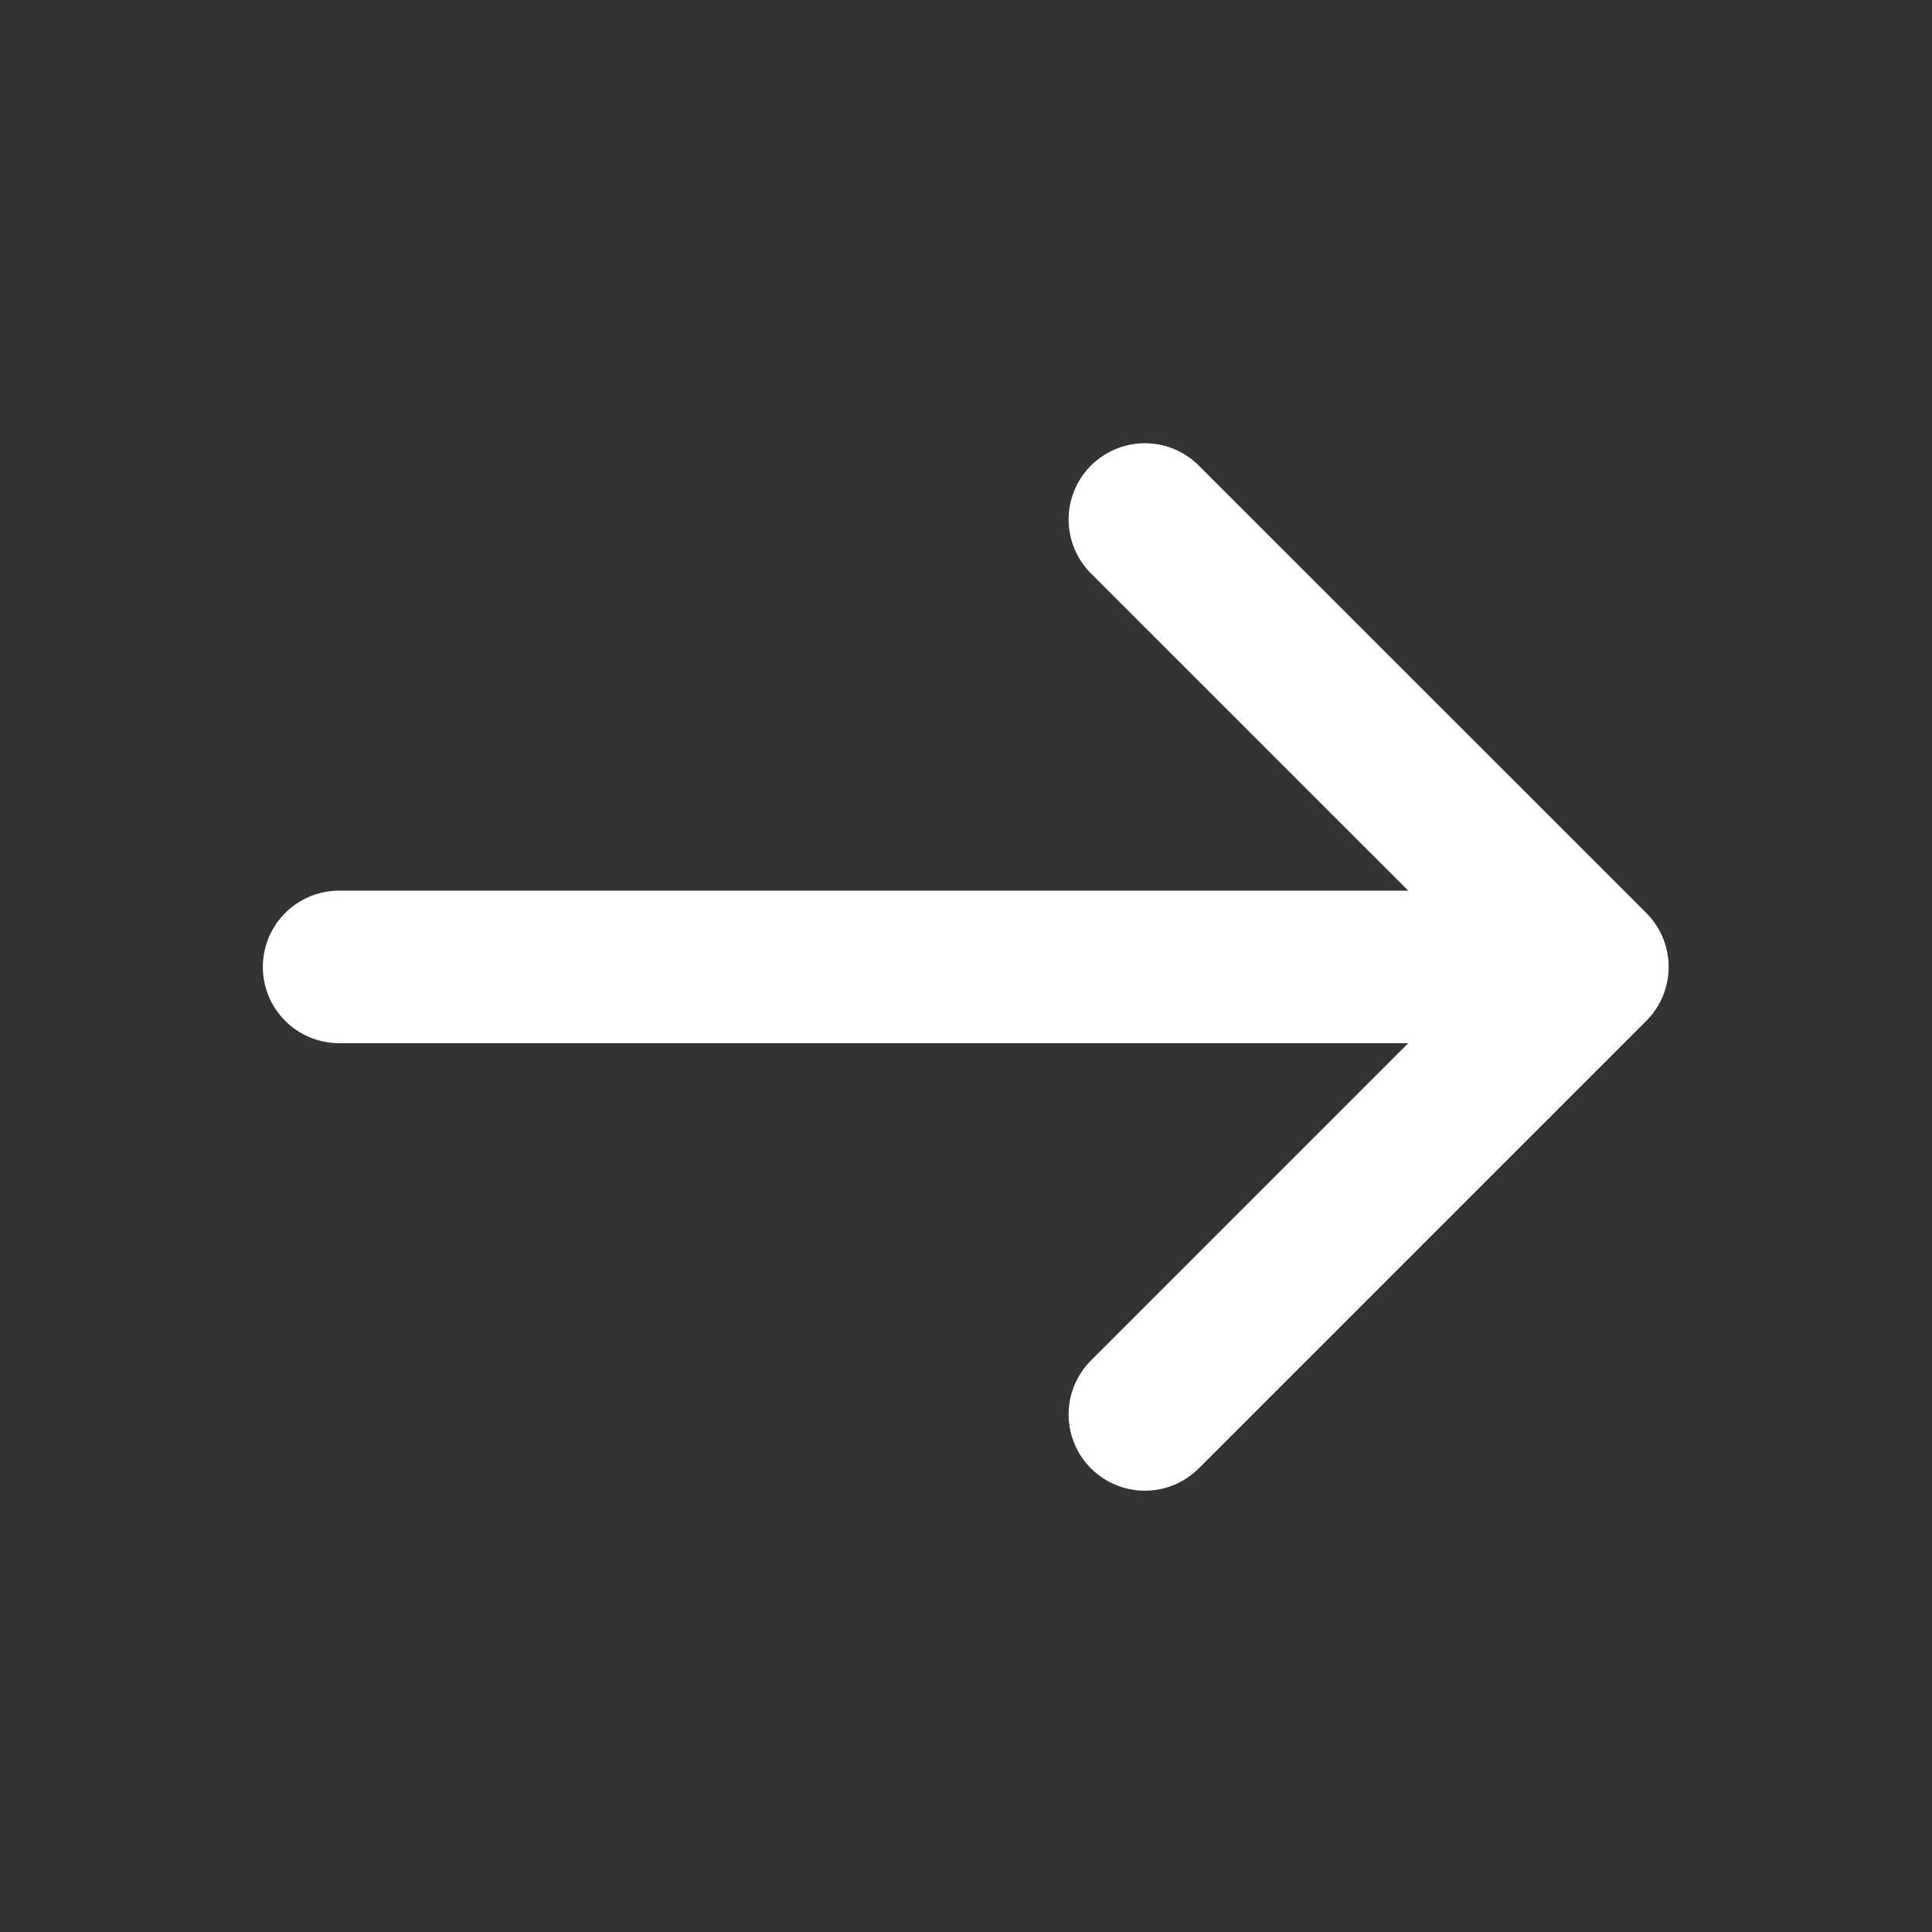
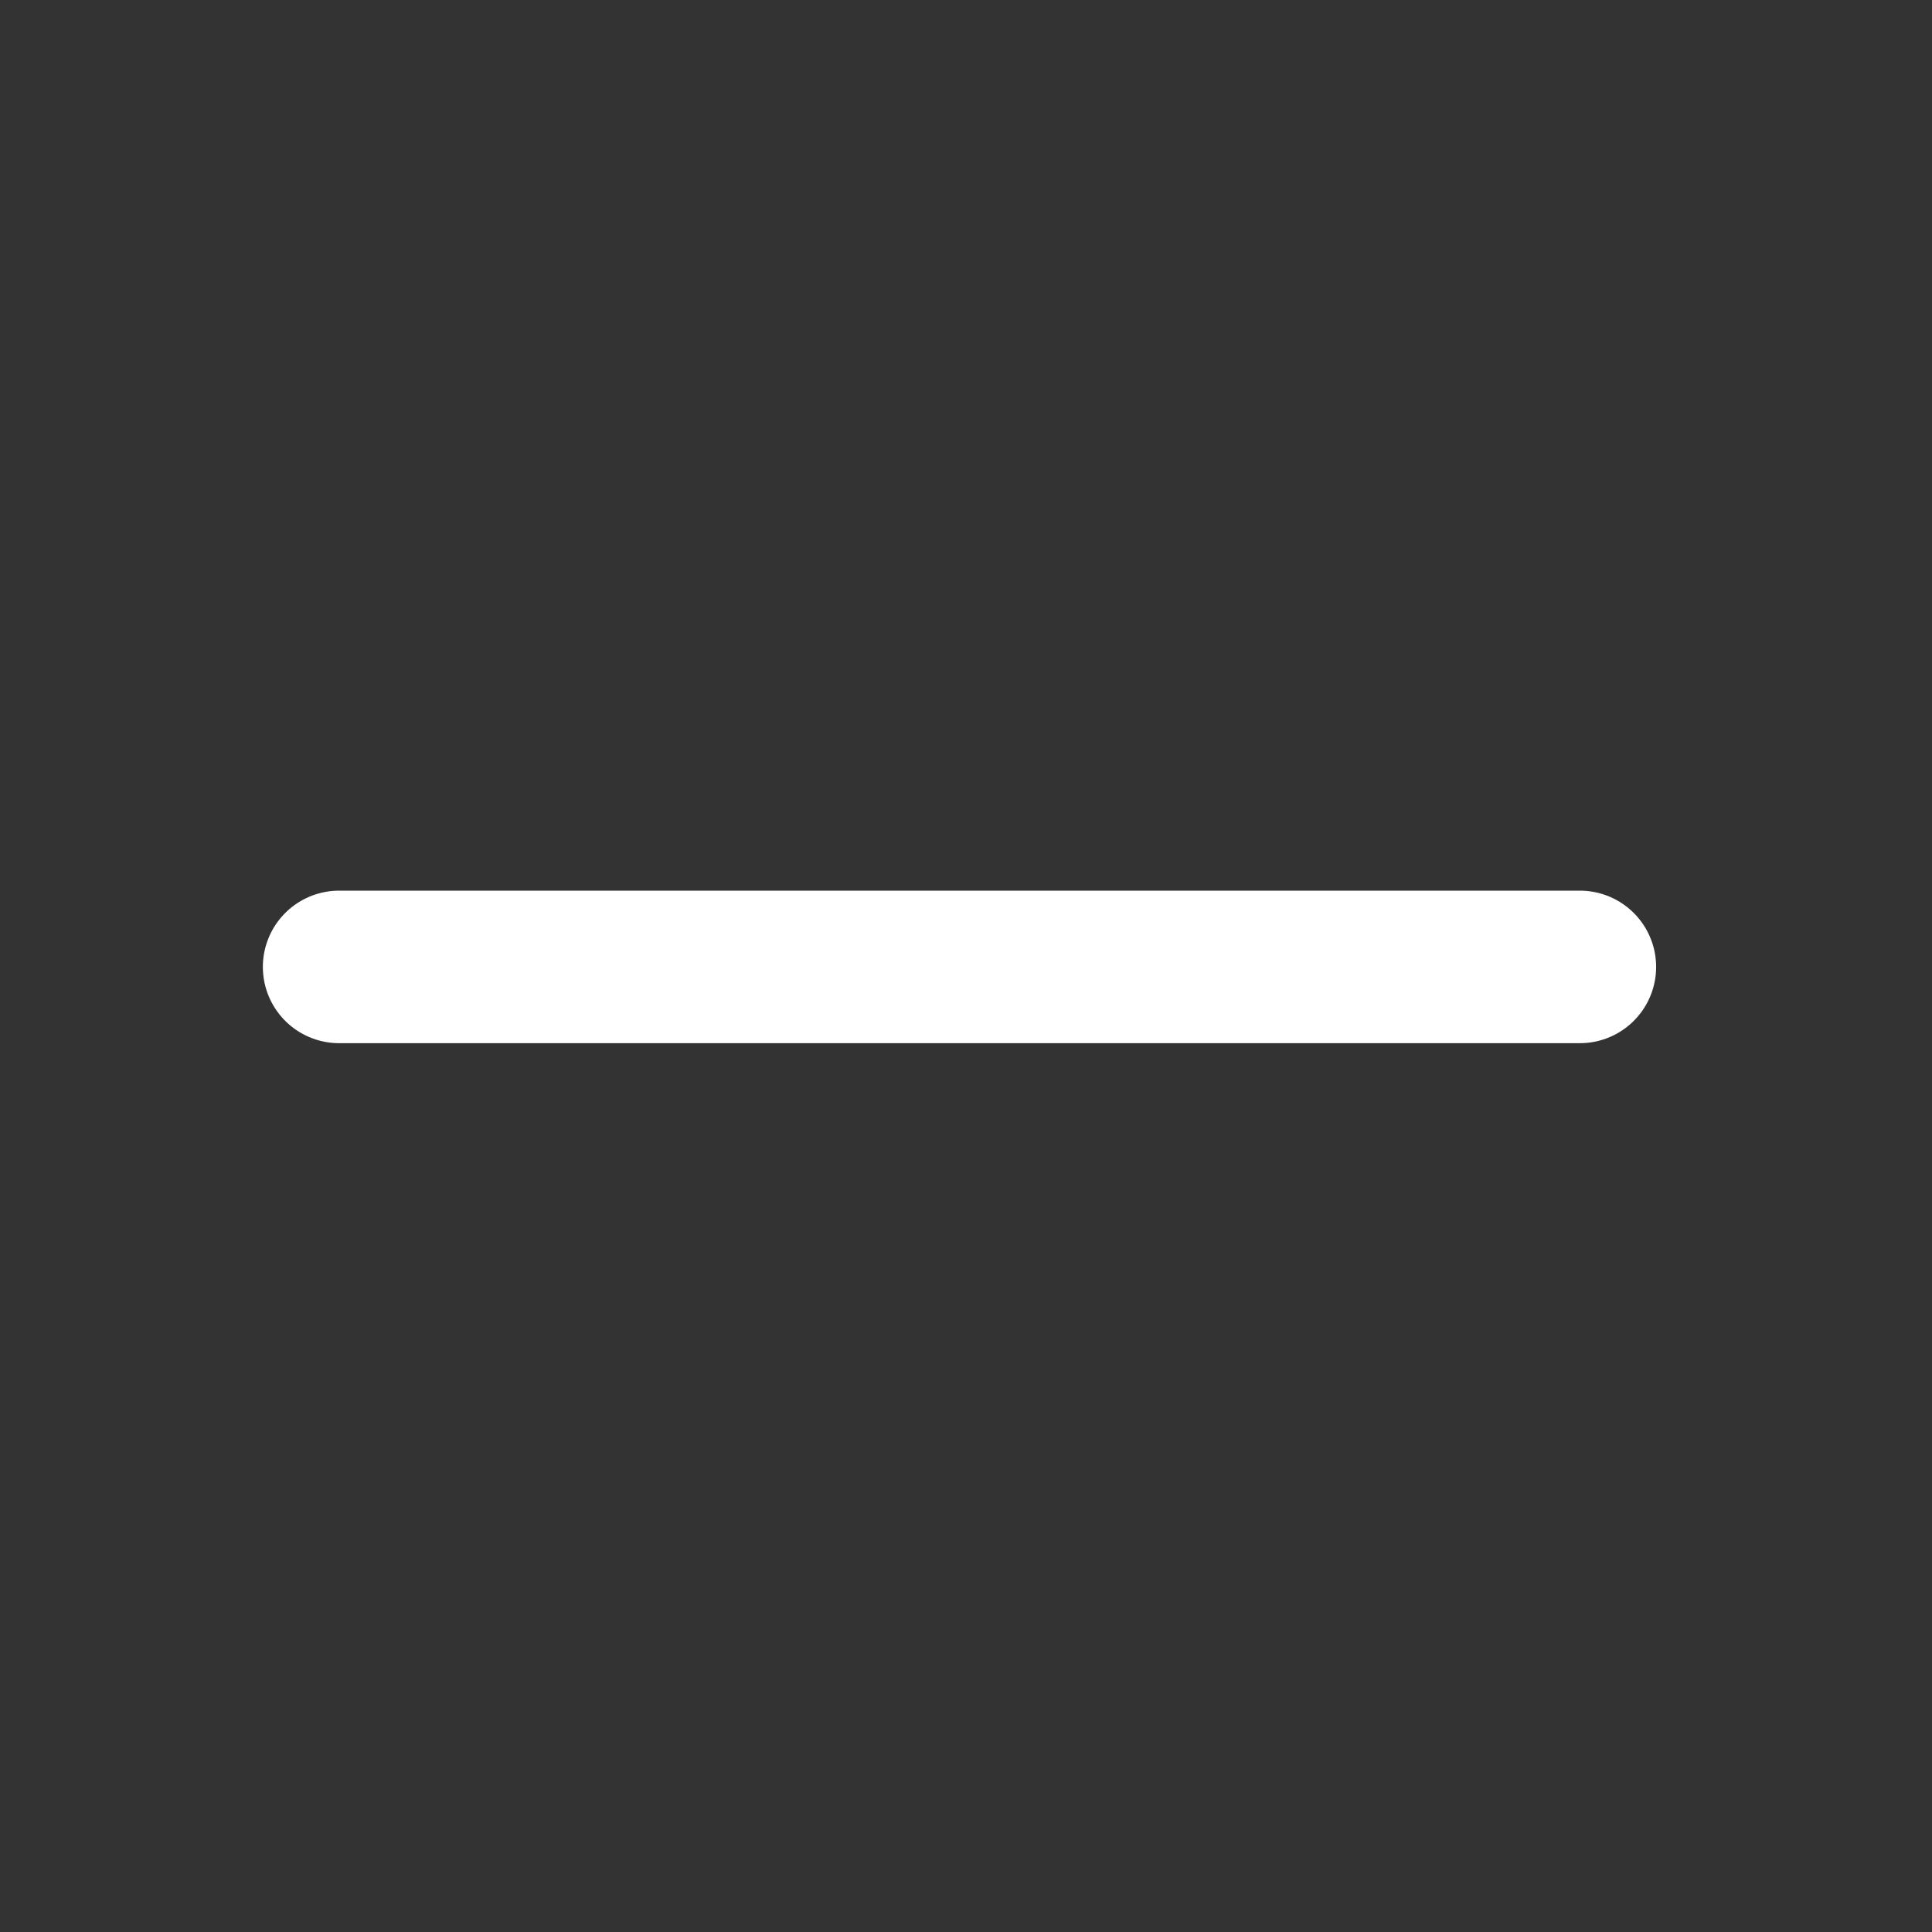
<svg xmlns="http://www.w3.org/2000/svg" width="19" height="19" viewBox="0 0 19 19" fill="none">
  <rect x="0" y="0" width="19" height="19" fill="#333333" stroke="none" />
-   <path d="M11.259 5.109L15.66 9.509L11.259 13.91" stroke="white" stroke-width="1.5" stroke-miterlimit="10" stroke-linecap="round" stroke-linejoin="round" />
  <path d="M3.335 9.509H15.537" stroke="white" stroke-width="1.5" stroke-miterlimit="10" stroke-linecap="round" stroke-linejoin="round" />
</svg>